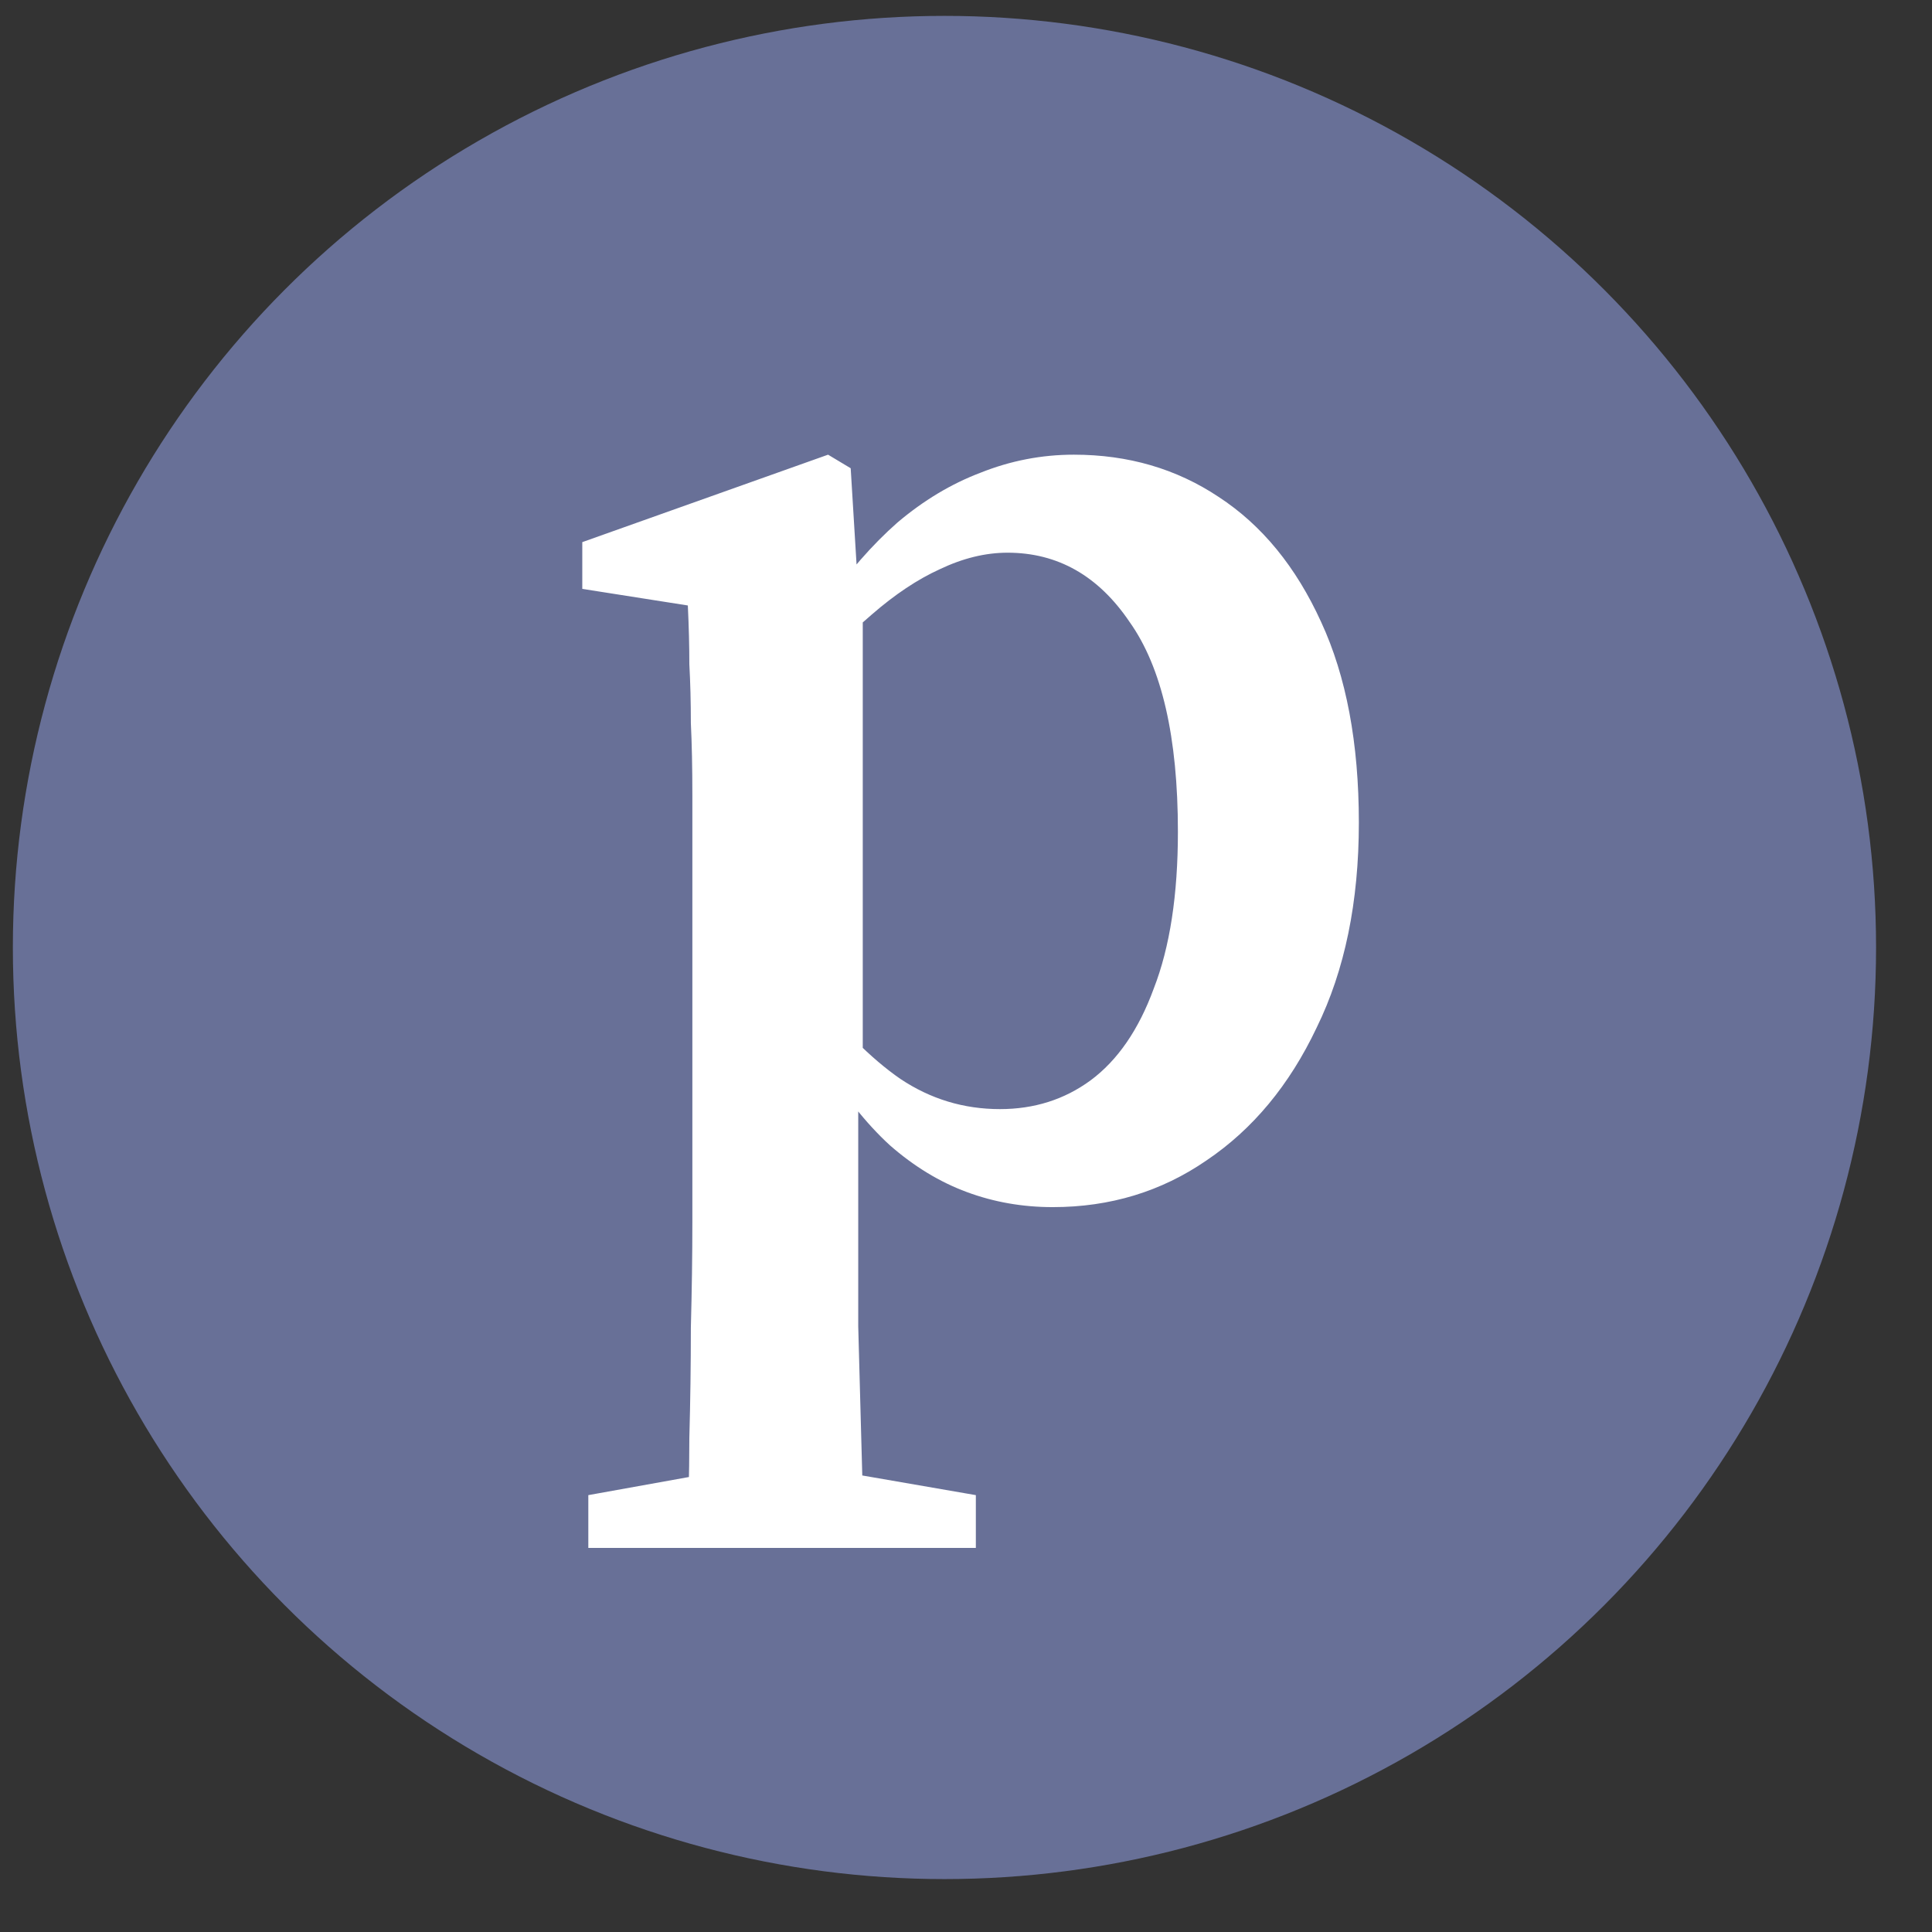
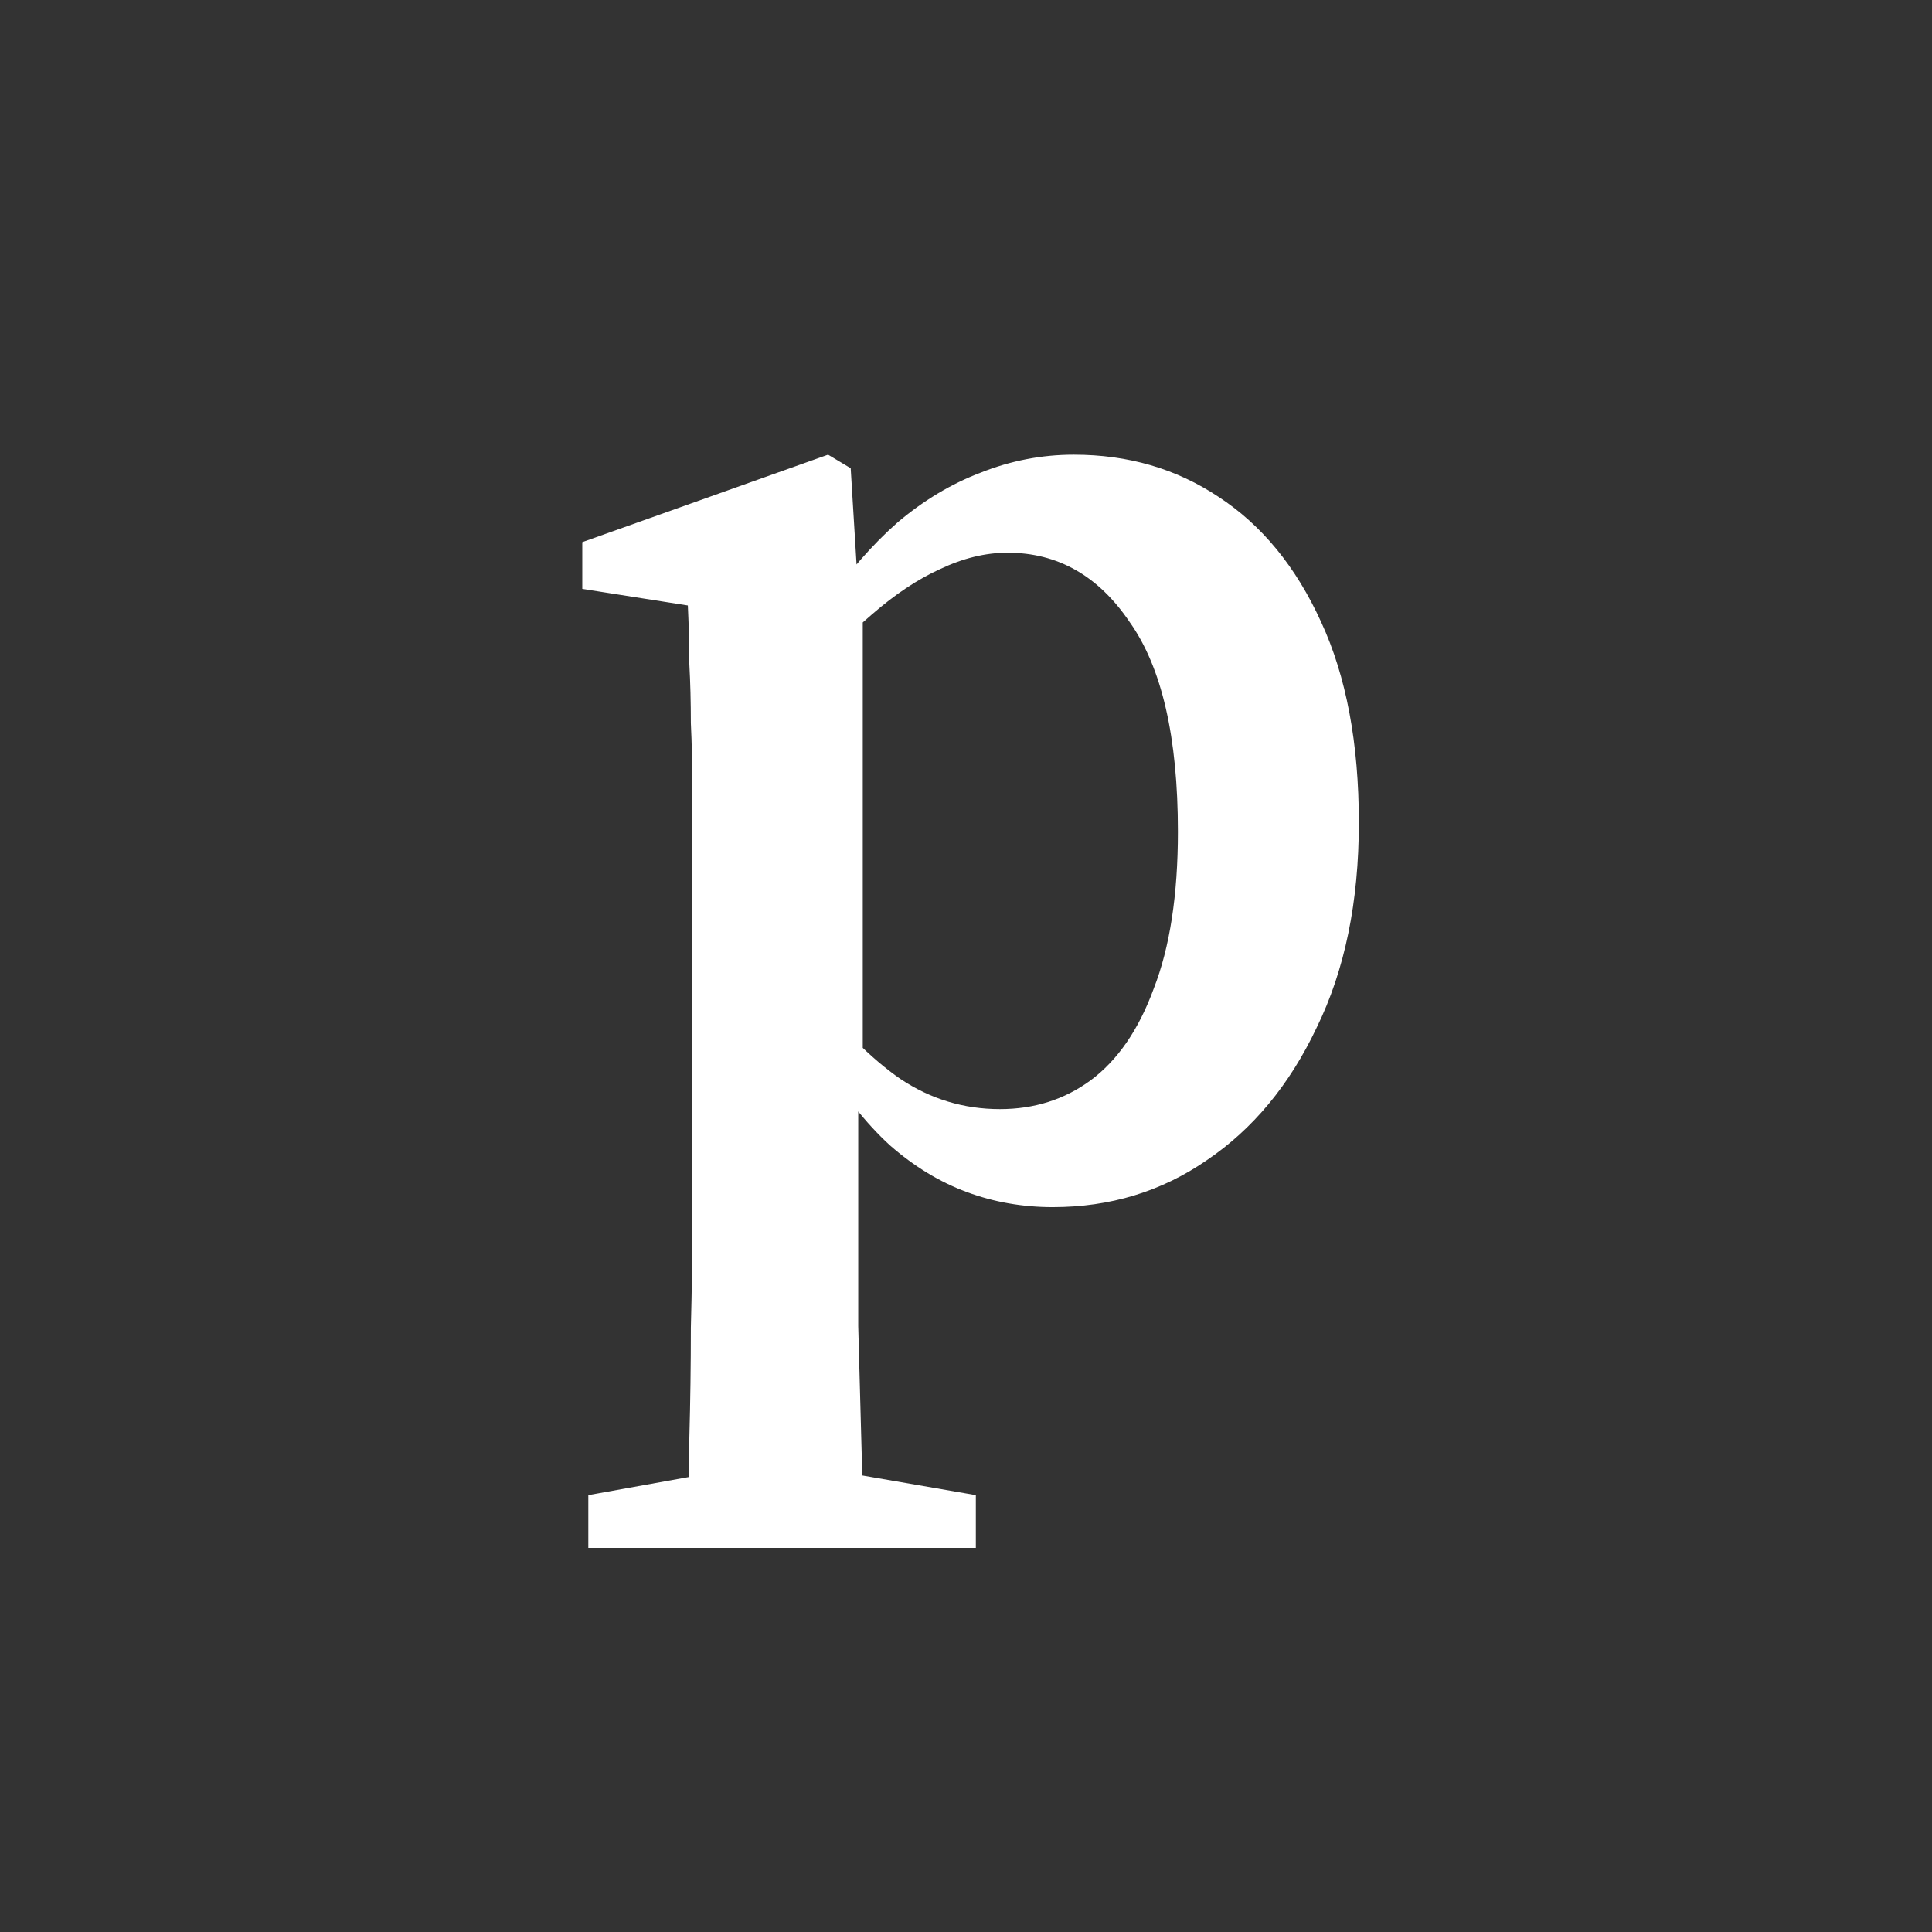
<svg xmlns="http://www.w3.org/2000/svg" width="41" height="41" viewBox="0 0 41 41" fill="none">
  <rect x="0" y="0" width="41" height="41" fill="#333333" stroke="none" />
-   <circle cx="20.043" cy="20.107" r="19.77" fill="#687097" />
  <path d="M12.485 32.849V31.729L15.685 31.153H17.381L20.709 31.729V32.849H12.485ZM14.565 32.849C14.607 32.081 14.629 31.303 14.629 30.513C14.65 29.745 14.661 28.967 14.661 28.177C14.682 27.388 14.693 26.641 14.693 25.937V16.881C14.693 16.284 14.682 15.772 14.661 15.345C14.661 14.897 14.65 14.481 14.629 14.097C14.629 13.713 14.618 13.297 14.597 12.849L12.357 12.497V11.505L17.573 9.649L18.053 9.937L18.213 12.561L18.309 12.785V22.609L18.213 22.865V25.905C18.213 26.609 18.213 27.356 18.213 28.145C18.234 28.935 18.255 29.724 18.277 30.513C18.298 31.303 18.319 32.081 18.341 32.849H14.565ZM22.341 25.617C21.701 25.617 21.093 25.511 20.517 25.297C19.941 25.084 19.397 24.753 18.885 24.305C18.373 23.836 17.893 23.228 17.445 22.481H16.837L17.093 20.881C17.818 21.799 18.49 22.471 19.109 22.897C19.749 23.324 20.453 23.537 21.221 23.537C21.946 23.537 22.586 23.335 23.141 22.929C23.717 22.503 24.165 21.852 24.485 20.977C24.826 20.103 24.997 18.993 24.997 17.649C24.997 15.644 24.655 14.161 23.973 13.201C23.311 12.22 22.447 11.729 21.381 11.729C20.911 11.729 20.431 11.847 19.941 12.081C19.471 12.295 18.991 12.615 18.501 13.041C18.031 13.447 17.541 13.916 17.029 14.449L16.773 12.849H17.509C17.999 12.145 18.511 11.559 19.045 11.089C19.599 10.62 20.186 10.268 20.805 10.033C21.445 9.777 22.106 9.649 22.789 9.649C23.941 9.649 24.965 9.948 25.861 10.545C26.778 11.143 27.503 12.028 28.037 13.201C28.57 14.353 28.837 15.772 28.837 17.457C28.837 19.143 28.538 20.593 27.941 21.809C27.365 23.025 26.586 23.964 25.605 24.625C24.645 25.287 23.557 25.617 22.341 25.617Z" fill="white" />
</svg>